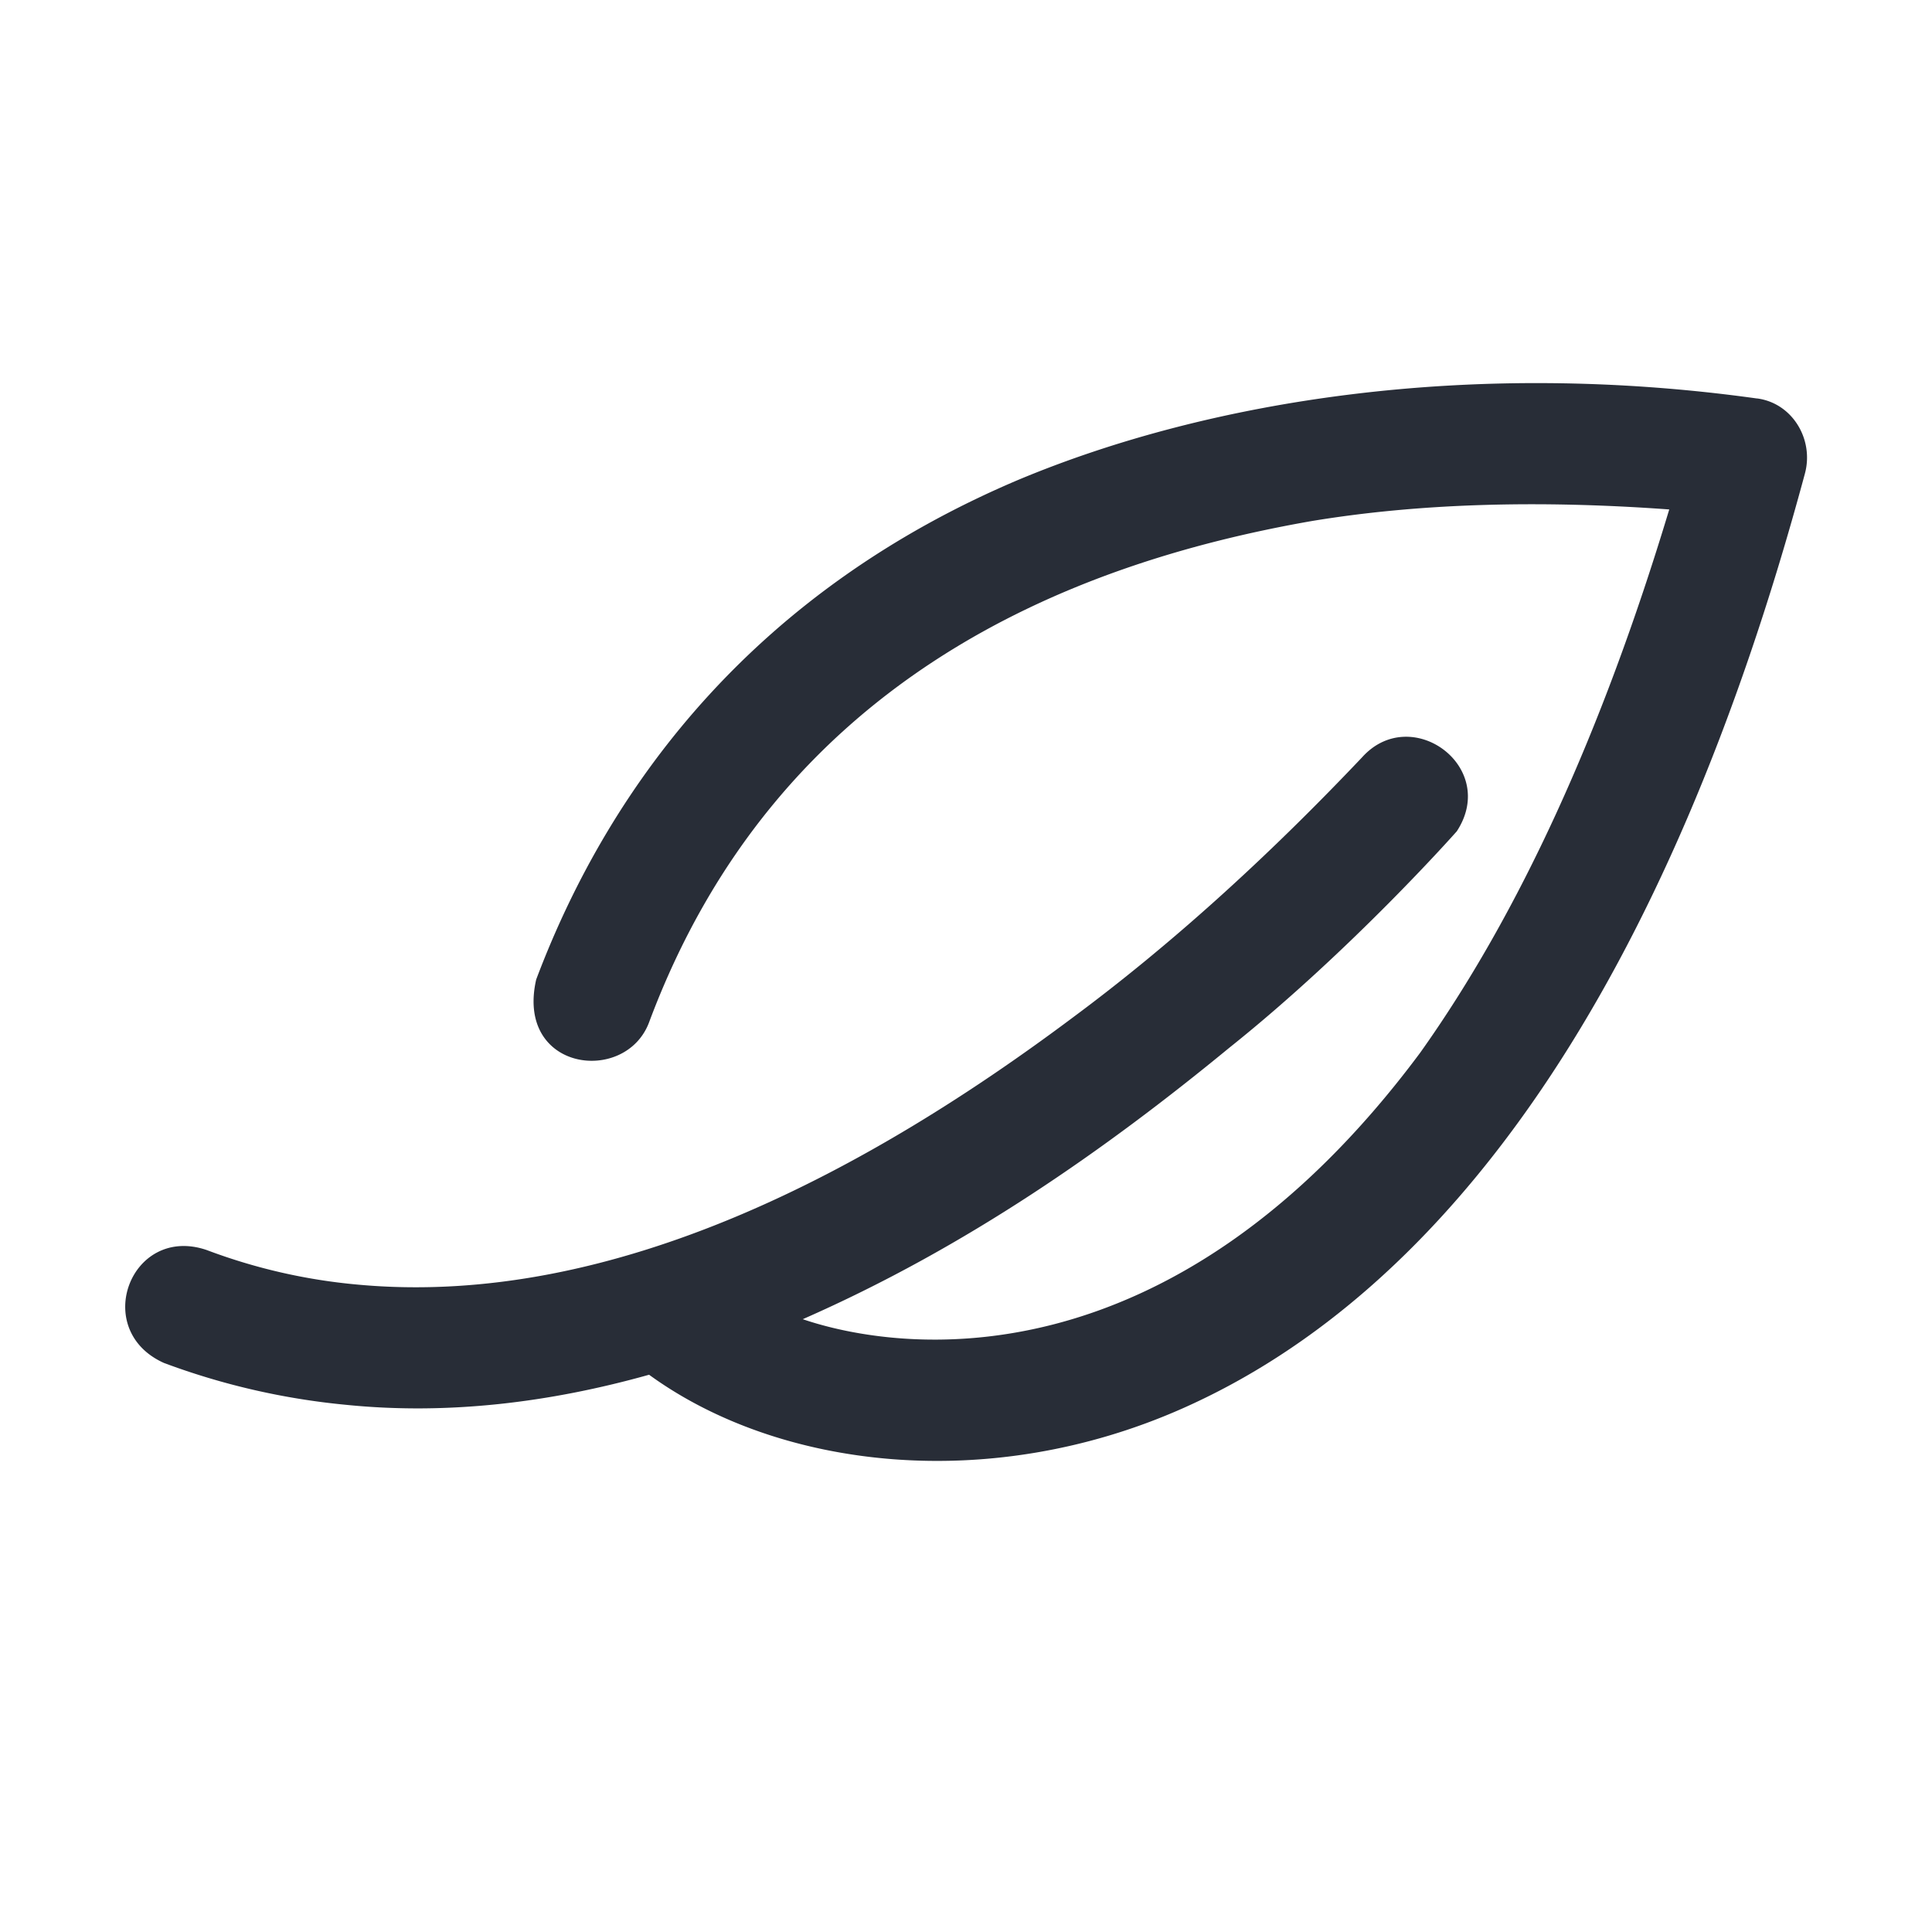
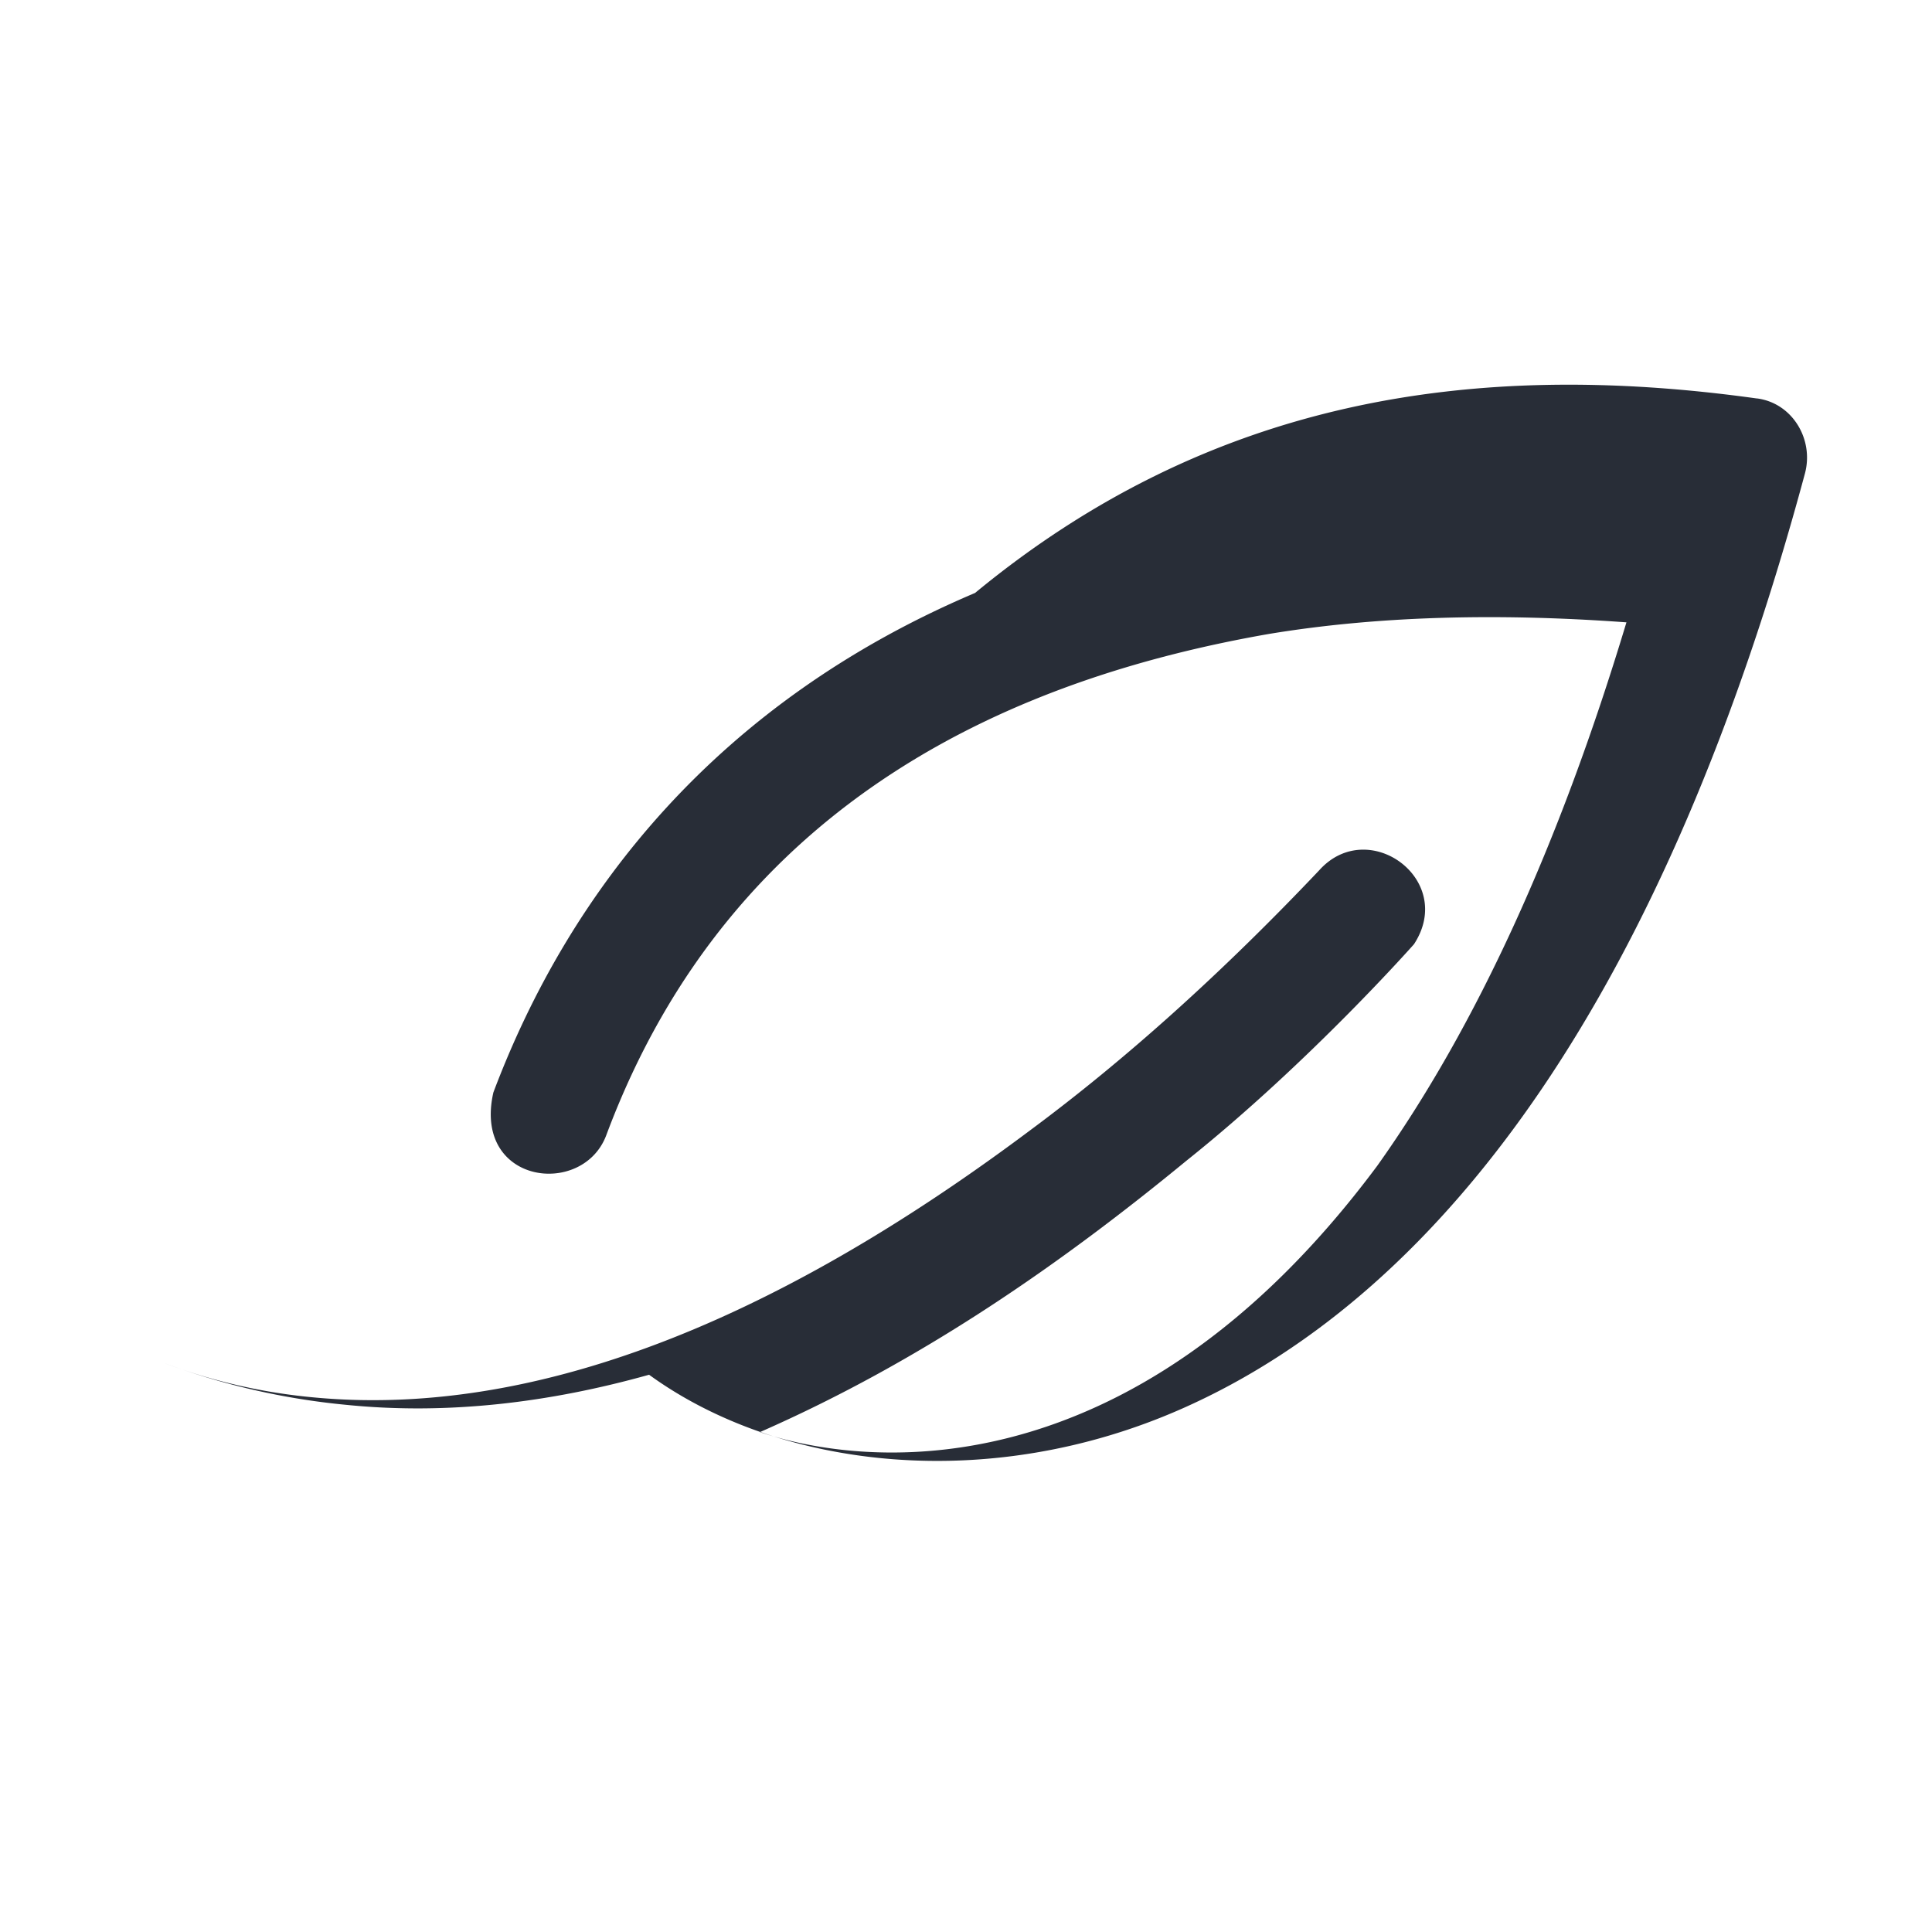
<svg xmlns="http://www.w3.org/2000/svg" id="feature-environmental-mobility-check-32" width="32" height="32" viewBox="0 0 32 32">
  <g fill="none" fill-rule="evenodd" class="symbols">
    <g fill="#282D37" class="environmental-mobility-check">
-       <path d="M29.1 6.599c.586.075.948.677.795 1.245-2.281 8.465-5.89 13.53-10.318 15.488-3.197 1.414-6.674 1.002-8.826-.562-1.633.458-3.326.67-5.022.498a11.803 11.803 0 0 1-3.013-.693c-1.217-.546-.548-2.3.709-1.87a9.468 9.468 0 0 0 2.487.571c4.287.402 8.54-1.94 11.86-4.425 1.586-1.176 3.182-2.612 4.788-4.307.81-.903 2.268.155 1.569 1.225 0 0-1.73 1.958-3.765 3.583-2.041 1.678-4.354 3.306-7.068 4.498 1.58.537 6.077 1.166 10.227-4.414 1.633-2.295 3.008-5.294 4.125-8.998-2.197-.16-4.168-.097-5.915.191-4.089.713-8.877 2.659-10.983 8.306-.392 1.037-2.215.807-1.869-.711 1.26-3.346 3.715-6.464 7.978-8.273C20.027 6.623 24.369 5.94 29.1 6.6Z" class="color" />
+       <path d="M29.1 6.599c.586.075.948.677.795 1.245-2.281 8.465-5.89 13.53-10.318 15.488-3.197 1.414-6.674 1.002-8.826-.562-1.633.458-3.326.67-5.022.498a11.803 11.803 0 0 1-3.013-.693a9.468 9.468 0 0 0 2.487.571c4.287.402 8.54-1.94 11.86-4.425 1.586-1.176 3.182-2.612 4.788-4.307.81-.903 2.268.155 1.569 1.225 0 0-1.73 1.958-3.765 3.583-2.041 1.678-4.354 3.306-7.068 4.498 1.58.537 6.077 1.166 10.227-4.414 1.633-2.295 3.008-5.294 4.125-8.998-2.197-.16-4.168-.097-5.915.191-4.089.713-8.877 2.659-10.983 8.306-.392 1.037-2.215.807-1.869-.711 1.26-3.346 3.715-6.464 7.978-8.273C20.027 6.623 24.369 5.94 29.1 6.6Z" class="color" />
    </g>
  </g>
</svg>